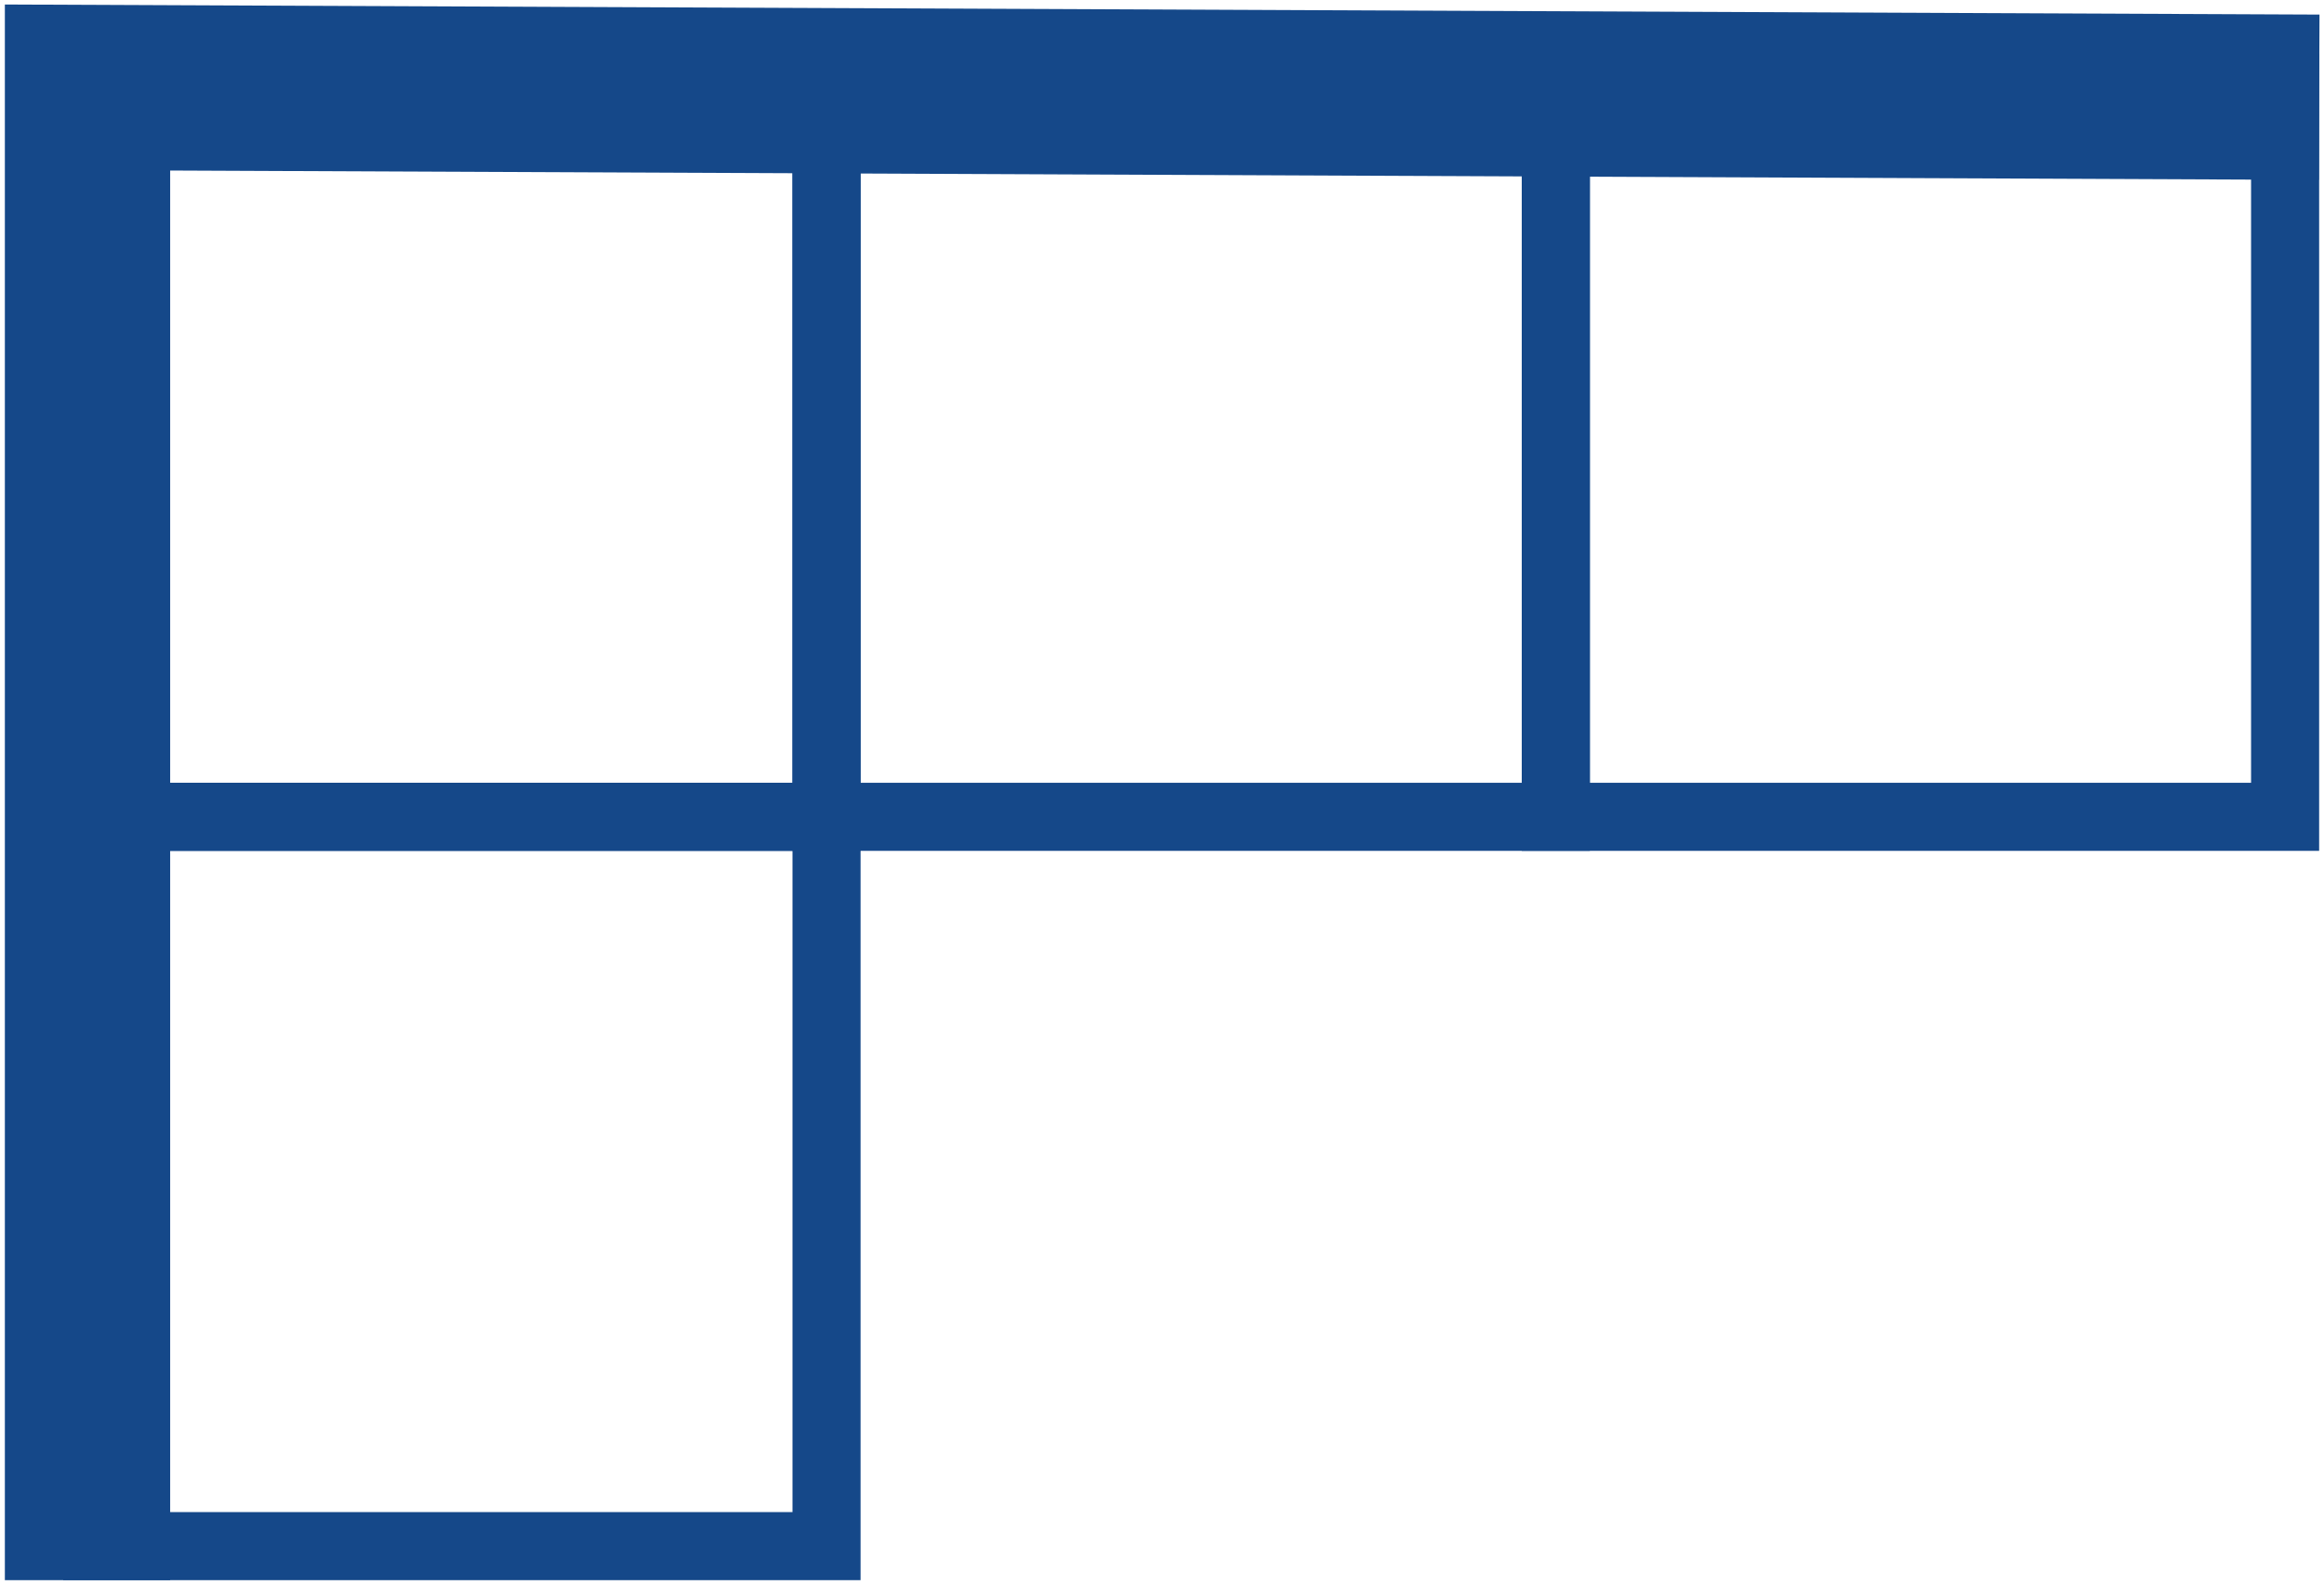
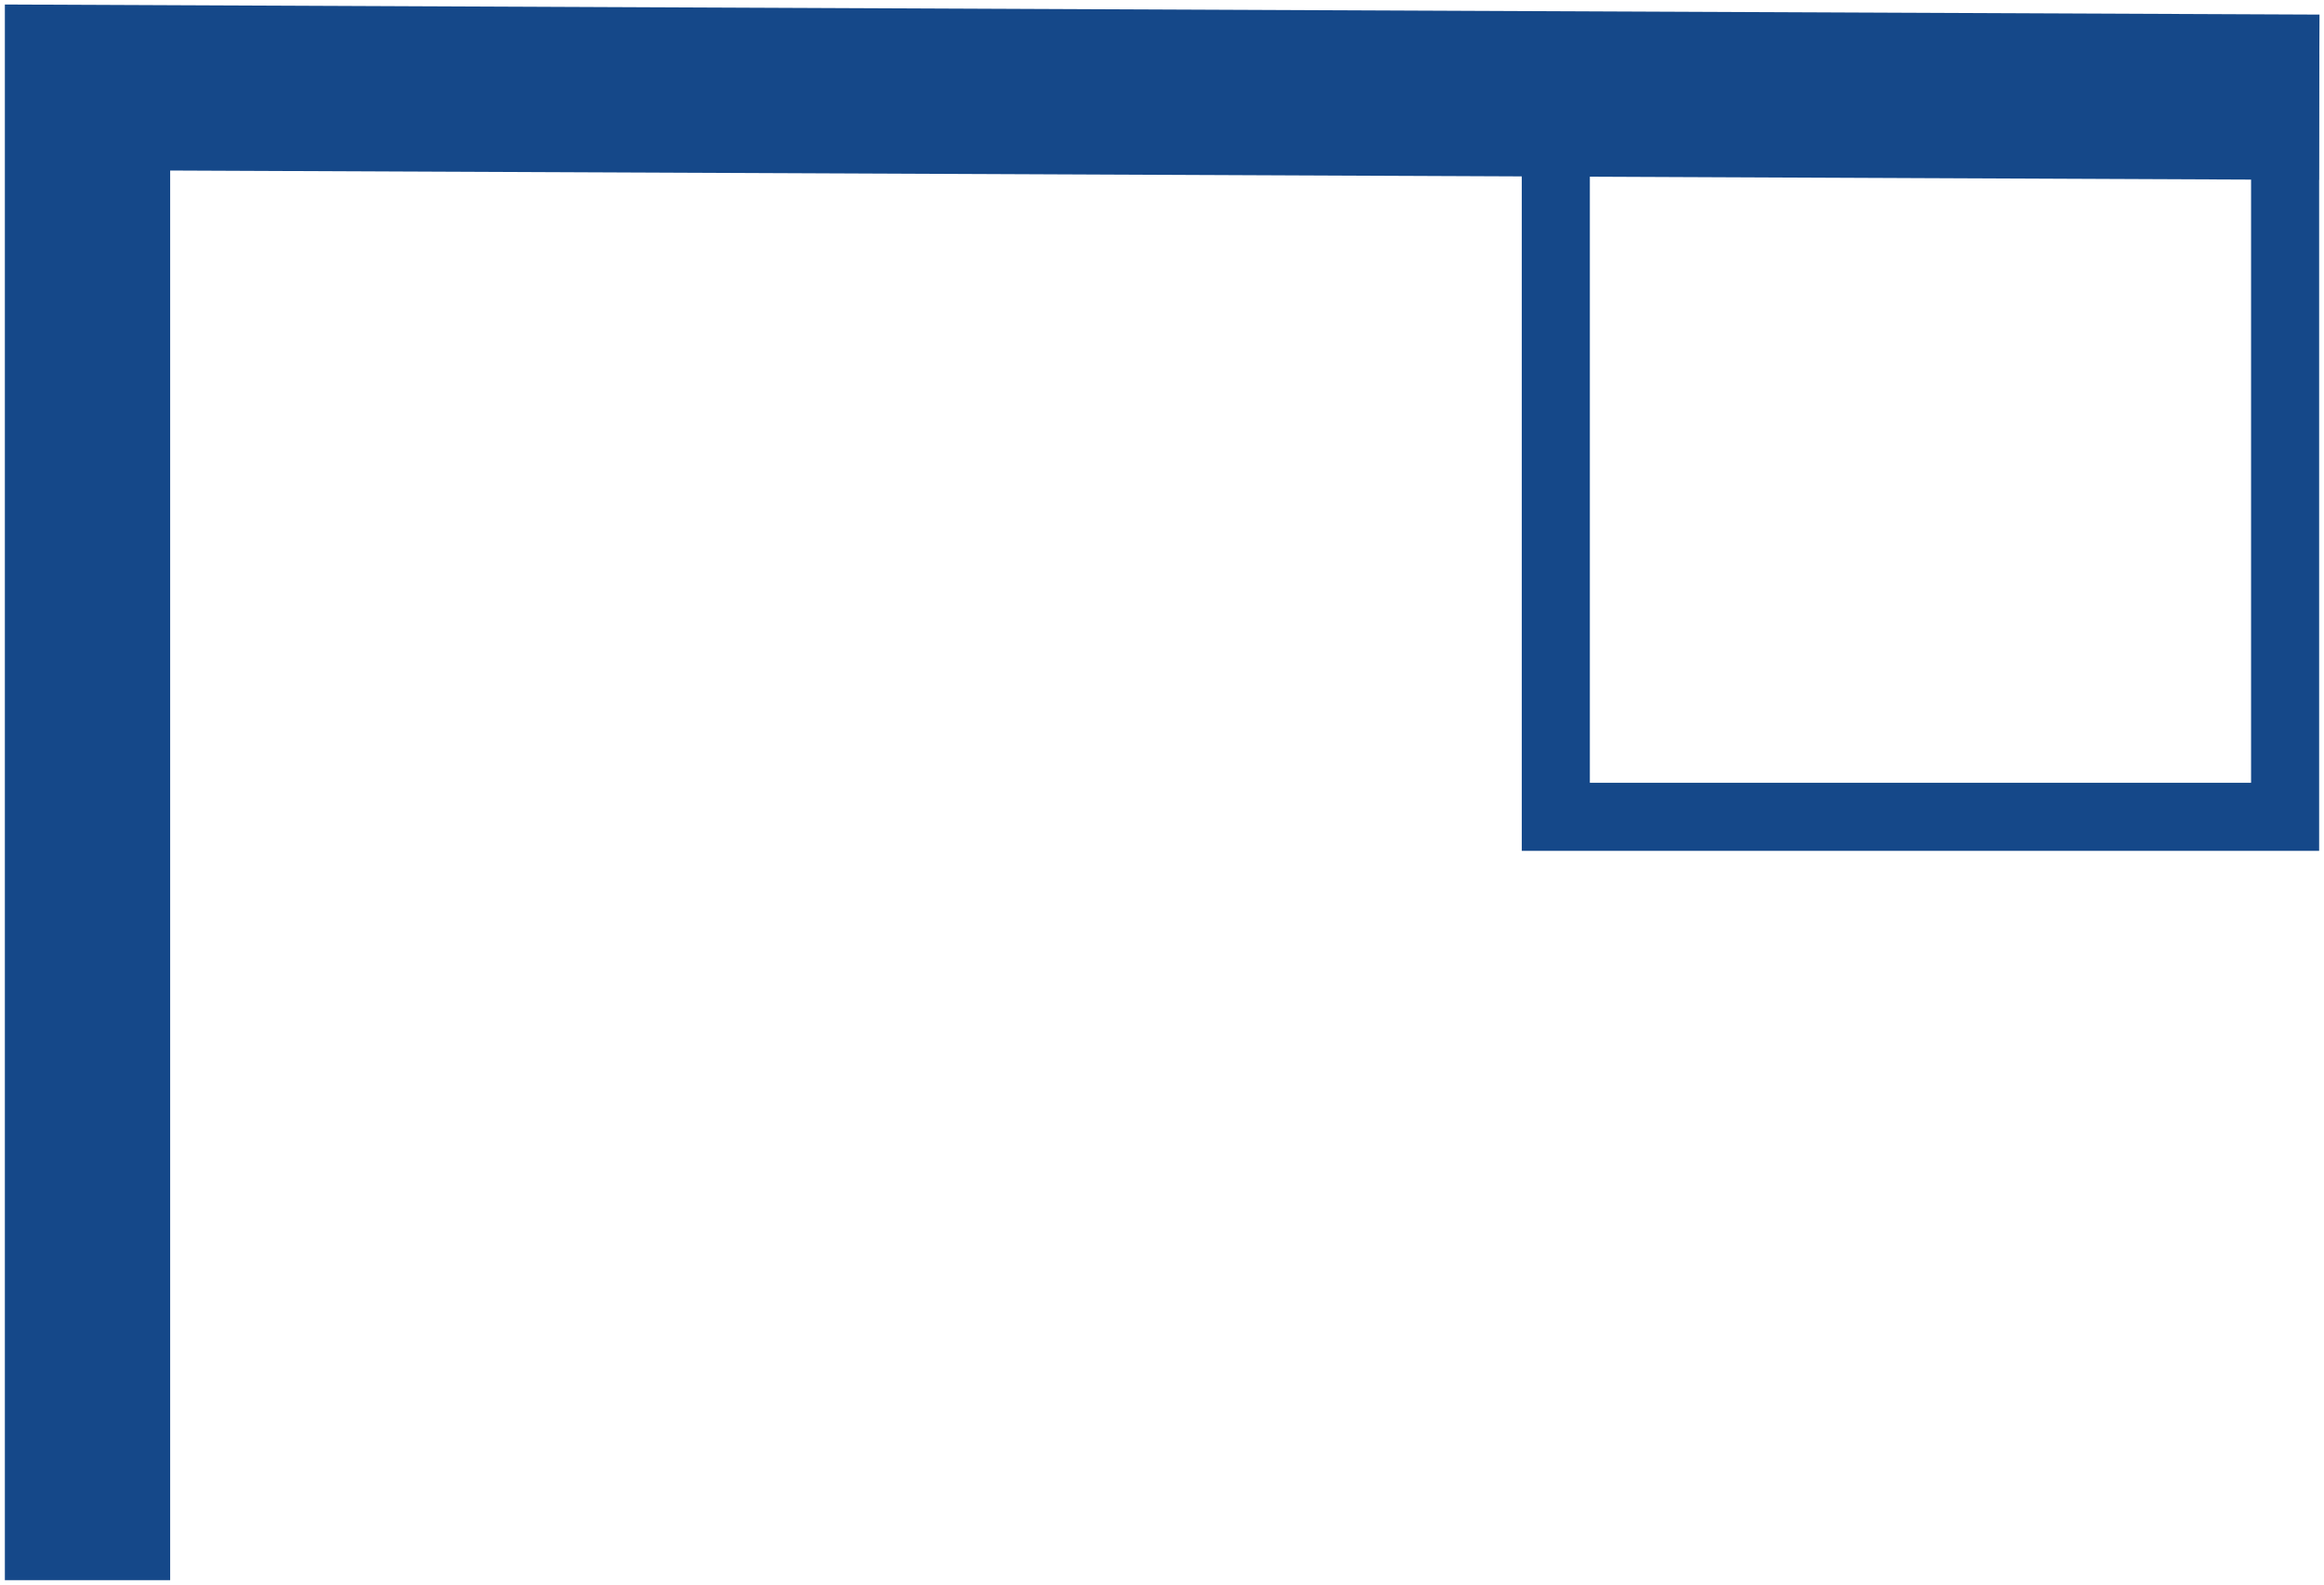
<svg xmlns="http://www.w3.org/2000/svg" width="239" height="163" viewBox="0 0 239 163" fill="none">
-   <rect x="10" y="9" width="75" height="75" stroke="#154889" stroke-width="7" />
-   <rect x="10" y="84" width="75" height="75" stroke="#154889" stroke-width="7" />
-   <rect x="85" y="9" width="75" height="75" stroke="#154889" stroke-width="7" />
  <rect x="160" y="9" width="75" height="75" stroke="#154889" stroke-width="7" />
  <path d="M9 162.5V9L238.5 10" stroke="#154889" stroke-width="17" />
</svg>